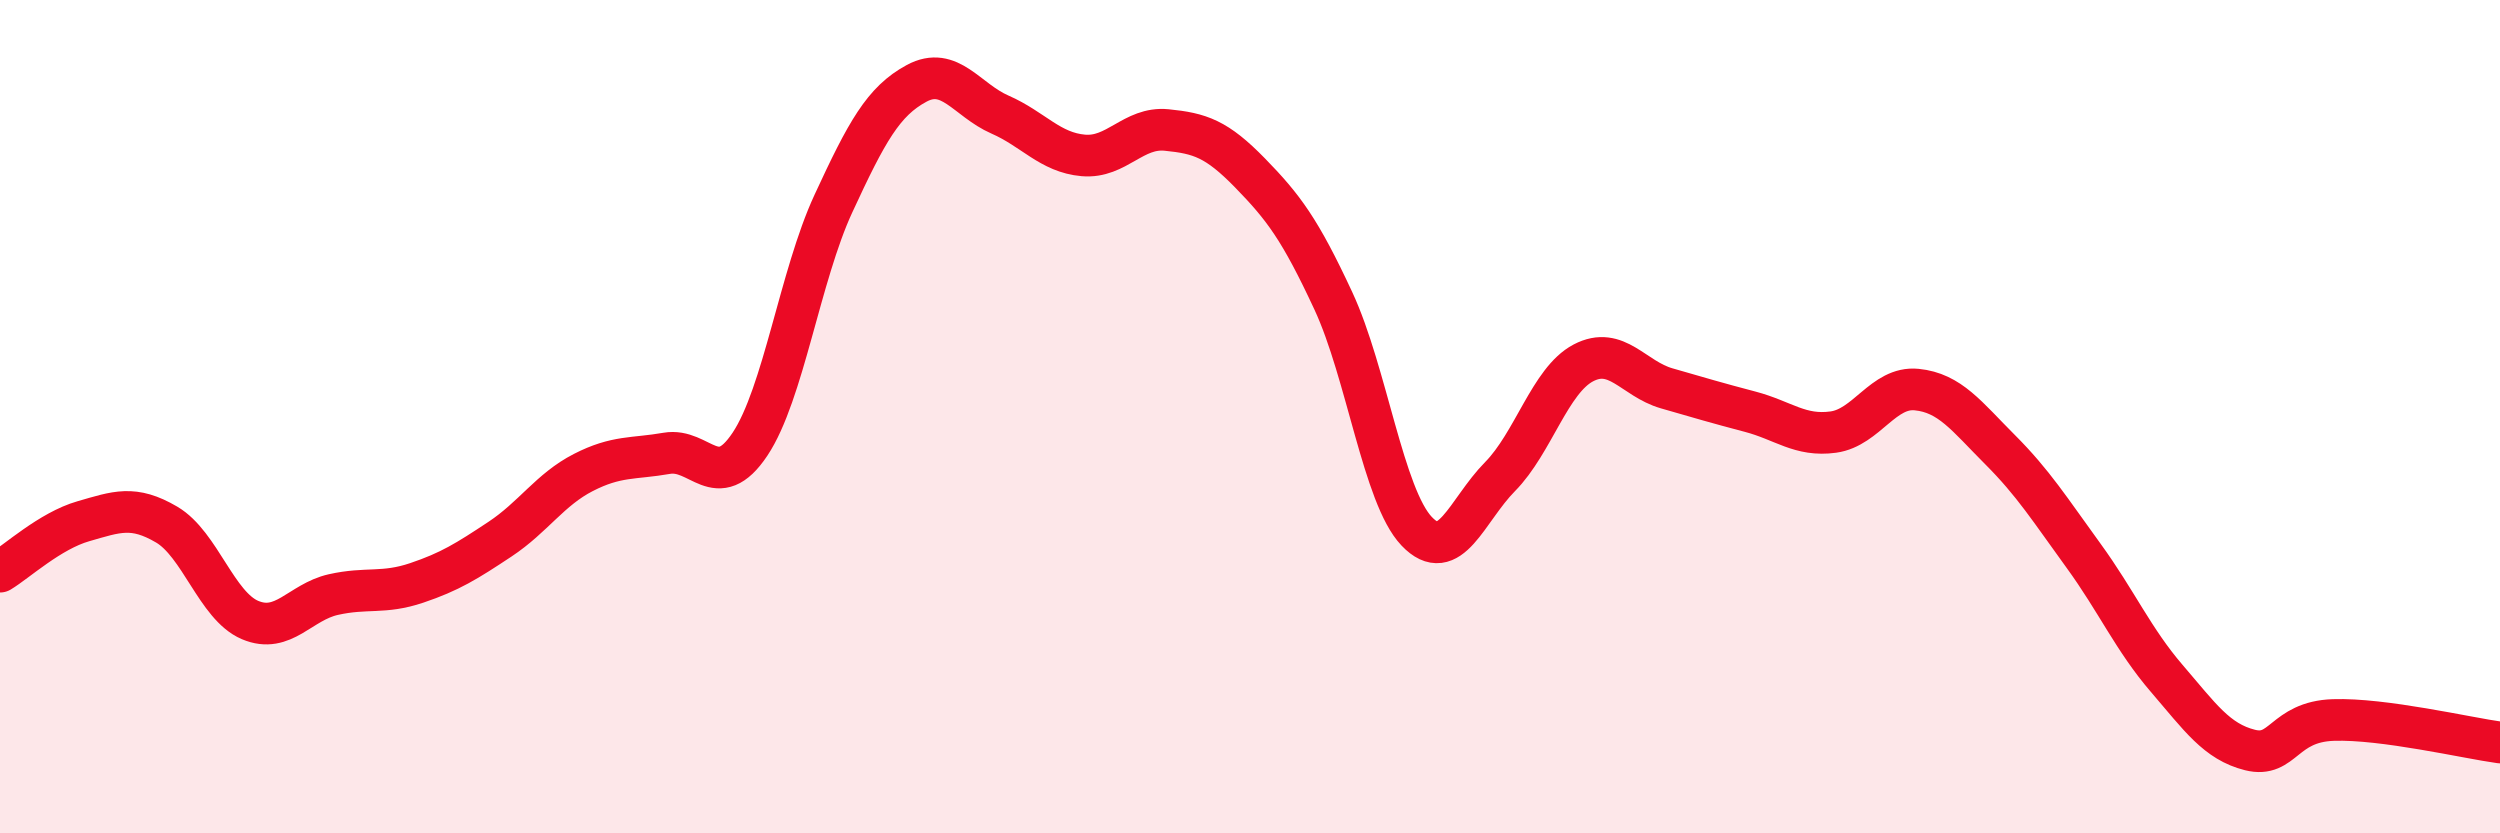
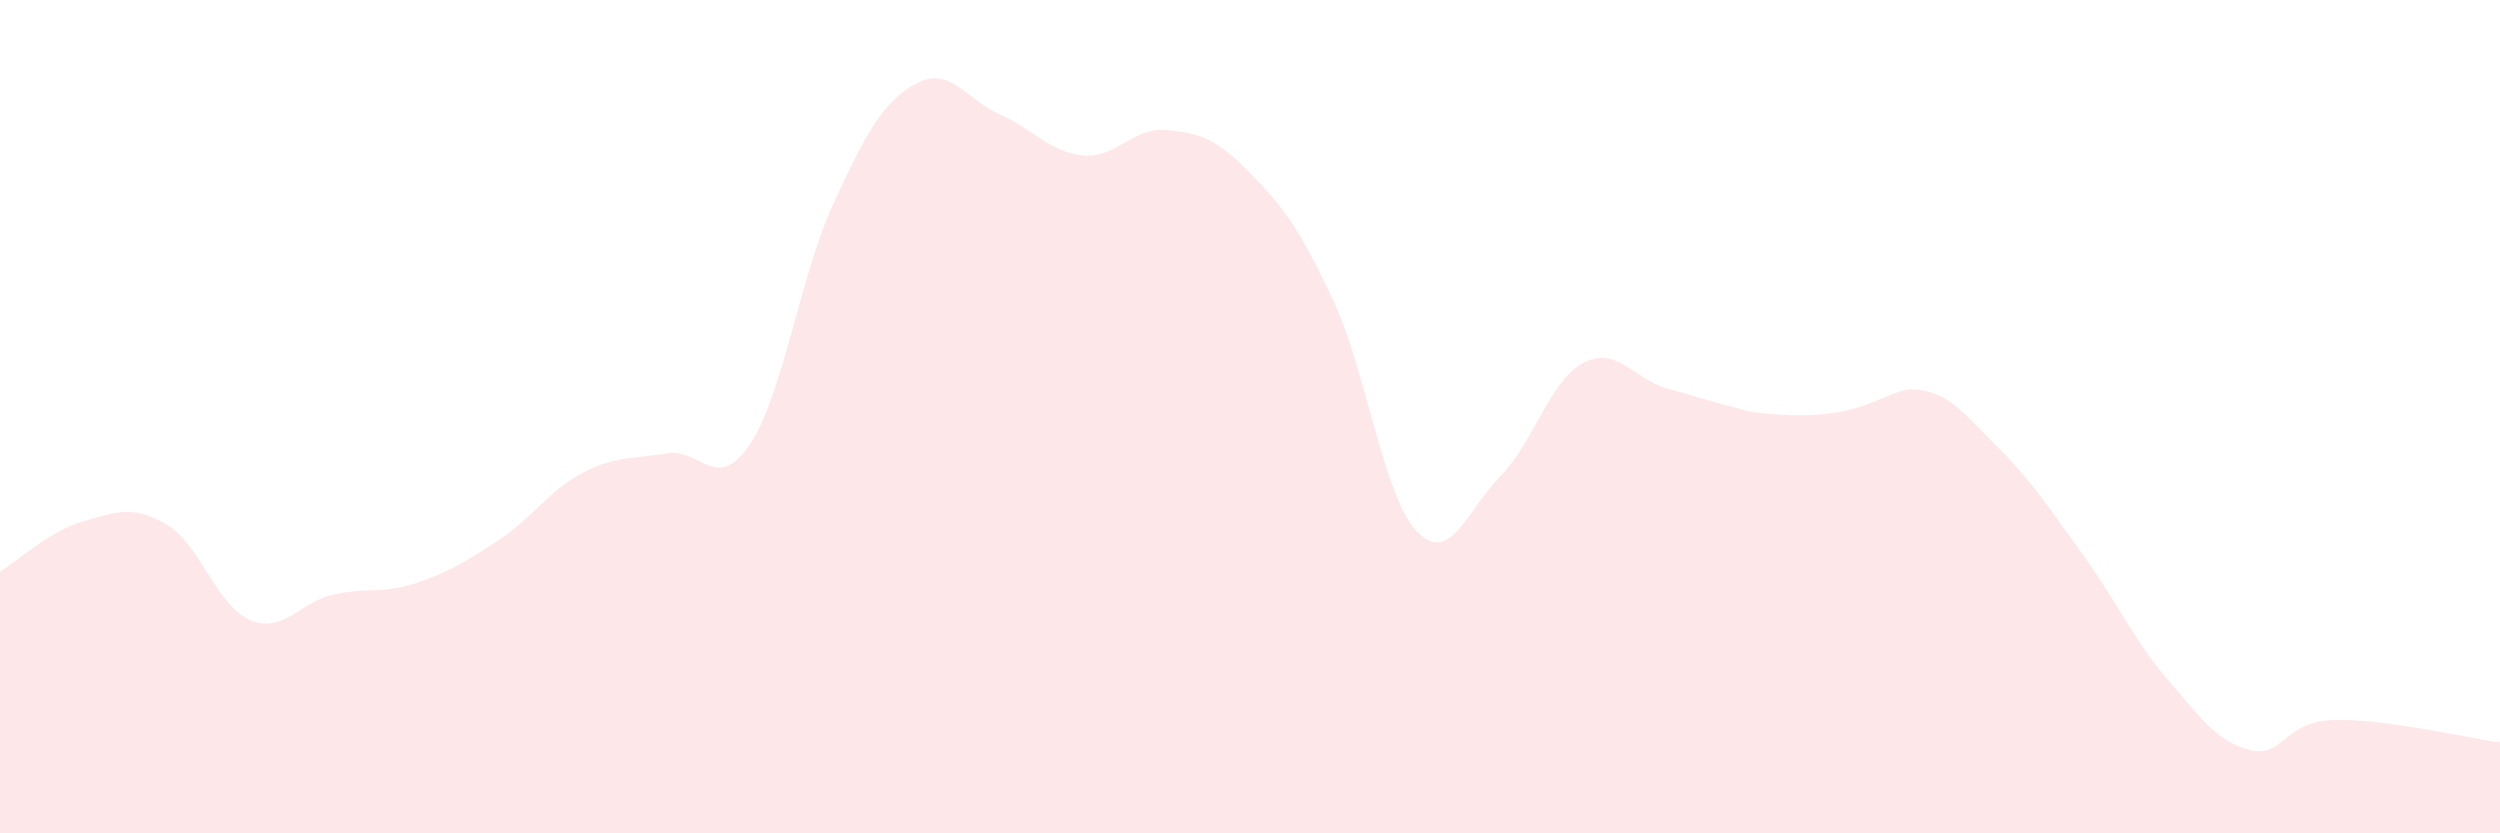
<svg xmlns="http://www.w3.org/2000/svg" width="60" height="20" viewBox="0 0 60 20">
-   <path d="M 0,13.72 C 0.4,13.48 1.2,12.74 2,12.51 C 2.8,12.28 3.2,12.12 4,12.59 C 4.8,13.06 5.2,14.54 6,14.88 C 6.8,15.22 7.2,14.45 8,14.27 C 8.8,14.09 9.2,14.26 10,13.99 C 10.8,13.72 11.2,13.47 12,12.94 C 12.8,12.41 13.2,11.75 14,11.34 C 14.8,10.93 15.2,11.02 16,10.88 C 16.8,10.74 17.2,11.86 18,10.66 C 18.8,9.46 19.2,6.62 20,4.89 C 20.8,3.16 21.2,2.43 22,2 C 22.8,1.57 23.2,2.4 24,2.75 C 24.8,3.1 25.2,3.66 26,3.73 C 26.8,3.8 27.2,3.04 28,3.12 C 28.8,3.2 29.2,3.33 30,4.15 C 30.8,4.97 31.2,5.5 32,7.22 C 32.8,8.94 33.2,11.91 34,12.75 C 34.8,13.59 35.2,12.25 36,11.44 C 36.8,10.63 37.2,9.13 38,8.71 C 38.8,8.29 39.2,9.09 40,9.32 C 40.8,9.55 41.2,9.67 42,9.88 C 42.8,10.09 43.2,10.48 44,10.37 C 44.8,10.26 45.2,9.27 46,9.35 C 46.8,9.43 47.2,9.99 48,10.79 C 48.8,11.59 49.2,12.23 50,13.33 C 50.8,14.43 51.2,15.35 52,16.28 C 52.8,17.21 53.2,17.8 54,18 C 54.8,18.2 54.8,17.32 56,17.28 C 57.2,17.24 59.2,17.71 60,17.82L60 20L0 20Z" fill="#EB0A25" opacity="0.1" stroke-linecap="round" stroke-linejoin="round" />
-   <path d="M 0,13.72 C 0.4,13.48 1.2,12.74 2,12.51 C 2.8,12.28 3.2,12.12 4,12.59 C 4.8,13.06 5.2,14.54 6,14.88 C 6.8,15.22 7.2,14.45 8,14.27 C 8.8,14.09 9.2,14.26 10,13.99 C 10.8,13.72 11.2,13.47 12,12.94 C 12.8,12.41 13.2,11.75 14,11.34 C 14.8,10.93 15.2,11.02 16,10.88 C 16.8,10.74 17.2,11.86 18,10.66 C 18.8,9.46 19.2,6.62 20,4.89 C 20.8,3.16 21.2,2.43 22,2 C 22.8,1.57 23.2,2.4 24,2.75 C 24.8,3.1 25.2,3.66 26,3.73 C 26.8,3.8 27.2,3.04 28,3.12 C 28.8,3.2 29.2,3.33 30,4.15 C 30.8,4.97 31.2,5.5 32,7.22 C 32.8,8.94 33.2,11.91 34,12.75 C 34.8,13.59 35.2,12.25 36,11.44 C 36.8,10.63 37.2,9.13 38,8.71 C 38.8,8.29 39.2,9.09 40,9.32 C 40.8,9.55 41.2,9.67 42,9.88 C 42.8,10.09 43.2,10.48 44,10.37 C 44.8,10.26 45.2,9.27 46,9.35 C 46.8,9.43 47.2,9.99 48,10.79 C 48.8,11.59 49.2,12.23 50,13.33 C 50.8,14.43 51.2,15.35 52,16.28 C 52.8,17.21 53.2,17.8 54,18 C 54.8,18.2 54.8,17.32 56,17.28 C 57.2,17.24 59.2,17.71 60,17.82" stroke="#EB0A25" stroke-width="1" fill="none" stroke-linecap="round" stroke-linejoin="round" />
+   <path d="M 0,13.72 C 0.4,13.48 1.2,12.74 2,12.51 C 2.8,12.28 3.2,12.12 4,12.59 C 4.8,13.06 5.2,14.54 6,14.88 C 6.8,15.22 7.2,14.45 8,14.27 C 8.8,14.09 9.2,14.26 10,13.99 C 10.8,13.72 11.2,13.47 12,12.94 C 12.8,12.41 13.2,11.75 14,11.34 C 14.8,10.93 15.2,11.02 16,10.88 C 16.8,10.74 17.2,11.86 18,10.66 C 18.8,9.46 19.2,6.62 20,4.89 C 20.8,3.16 21.2,2.43 22,2 C 22.8,1.57 23.2,2.4 24,2.75 C 24.8,3.1 25.2,3.66 26,3.73 C 26.8,3.8 27.2,3.04 28,3.12 C 28.8,3.2 29.2,3.33 30,4.15 C 30.8,4.97 31.2,5.5 32,7.22 C 32.8,8.94 33.2,11.91 34,12.75 C 34.8,13.59 35.2,12.25 36,11.44 C 36.8,10.63 37.2,9.13 38,8.71 C 38.8,8.29 39.2,9.09 40,9.32 C 40.8,9.55 41.2,9.67 42,9.88 C 44.8,10.26 45.2,9.27 46,9.35 C 46.8,9.43 47.2,9.99 48,10.79 C 48.8,11.59 49.2,12.23 50,13.33 C 50.8,14.43 51.2,15.35 52,16.28 C 52.8,17.21 53.2,17.8 54,18 C 54.8,18.2 54.8,17.32 56,17.28 C 57.2,17.24 59.2,17.71 60,17.82L60 20L0 20Z" fill="#EB0A25" opacity="0.1" stroke-linecap="round" stroke-linejoin="round" />
</svg>